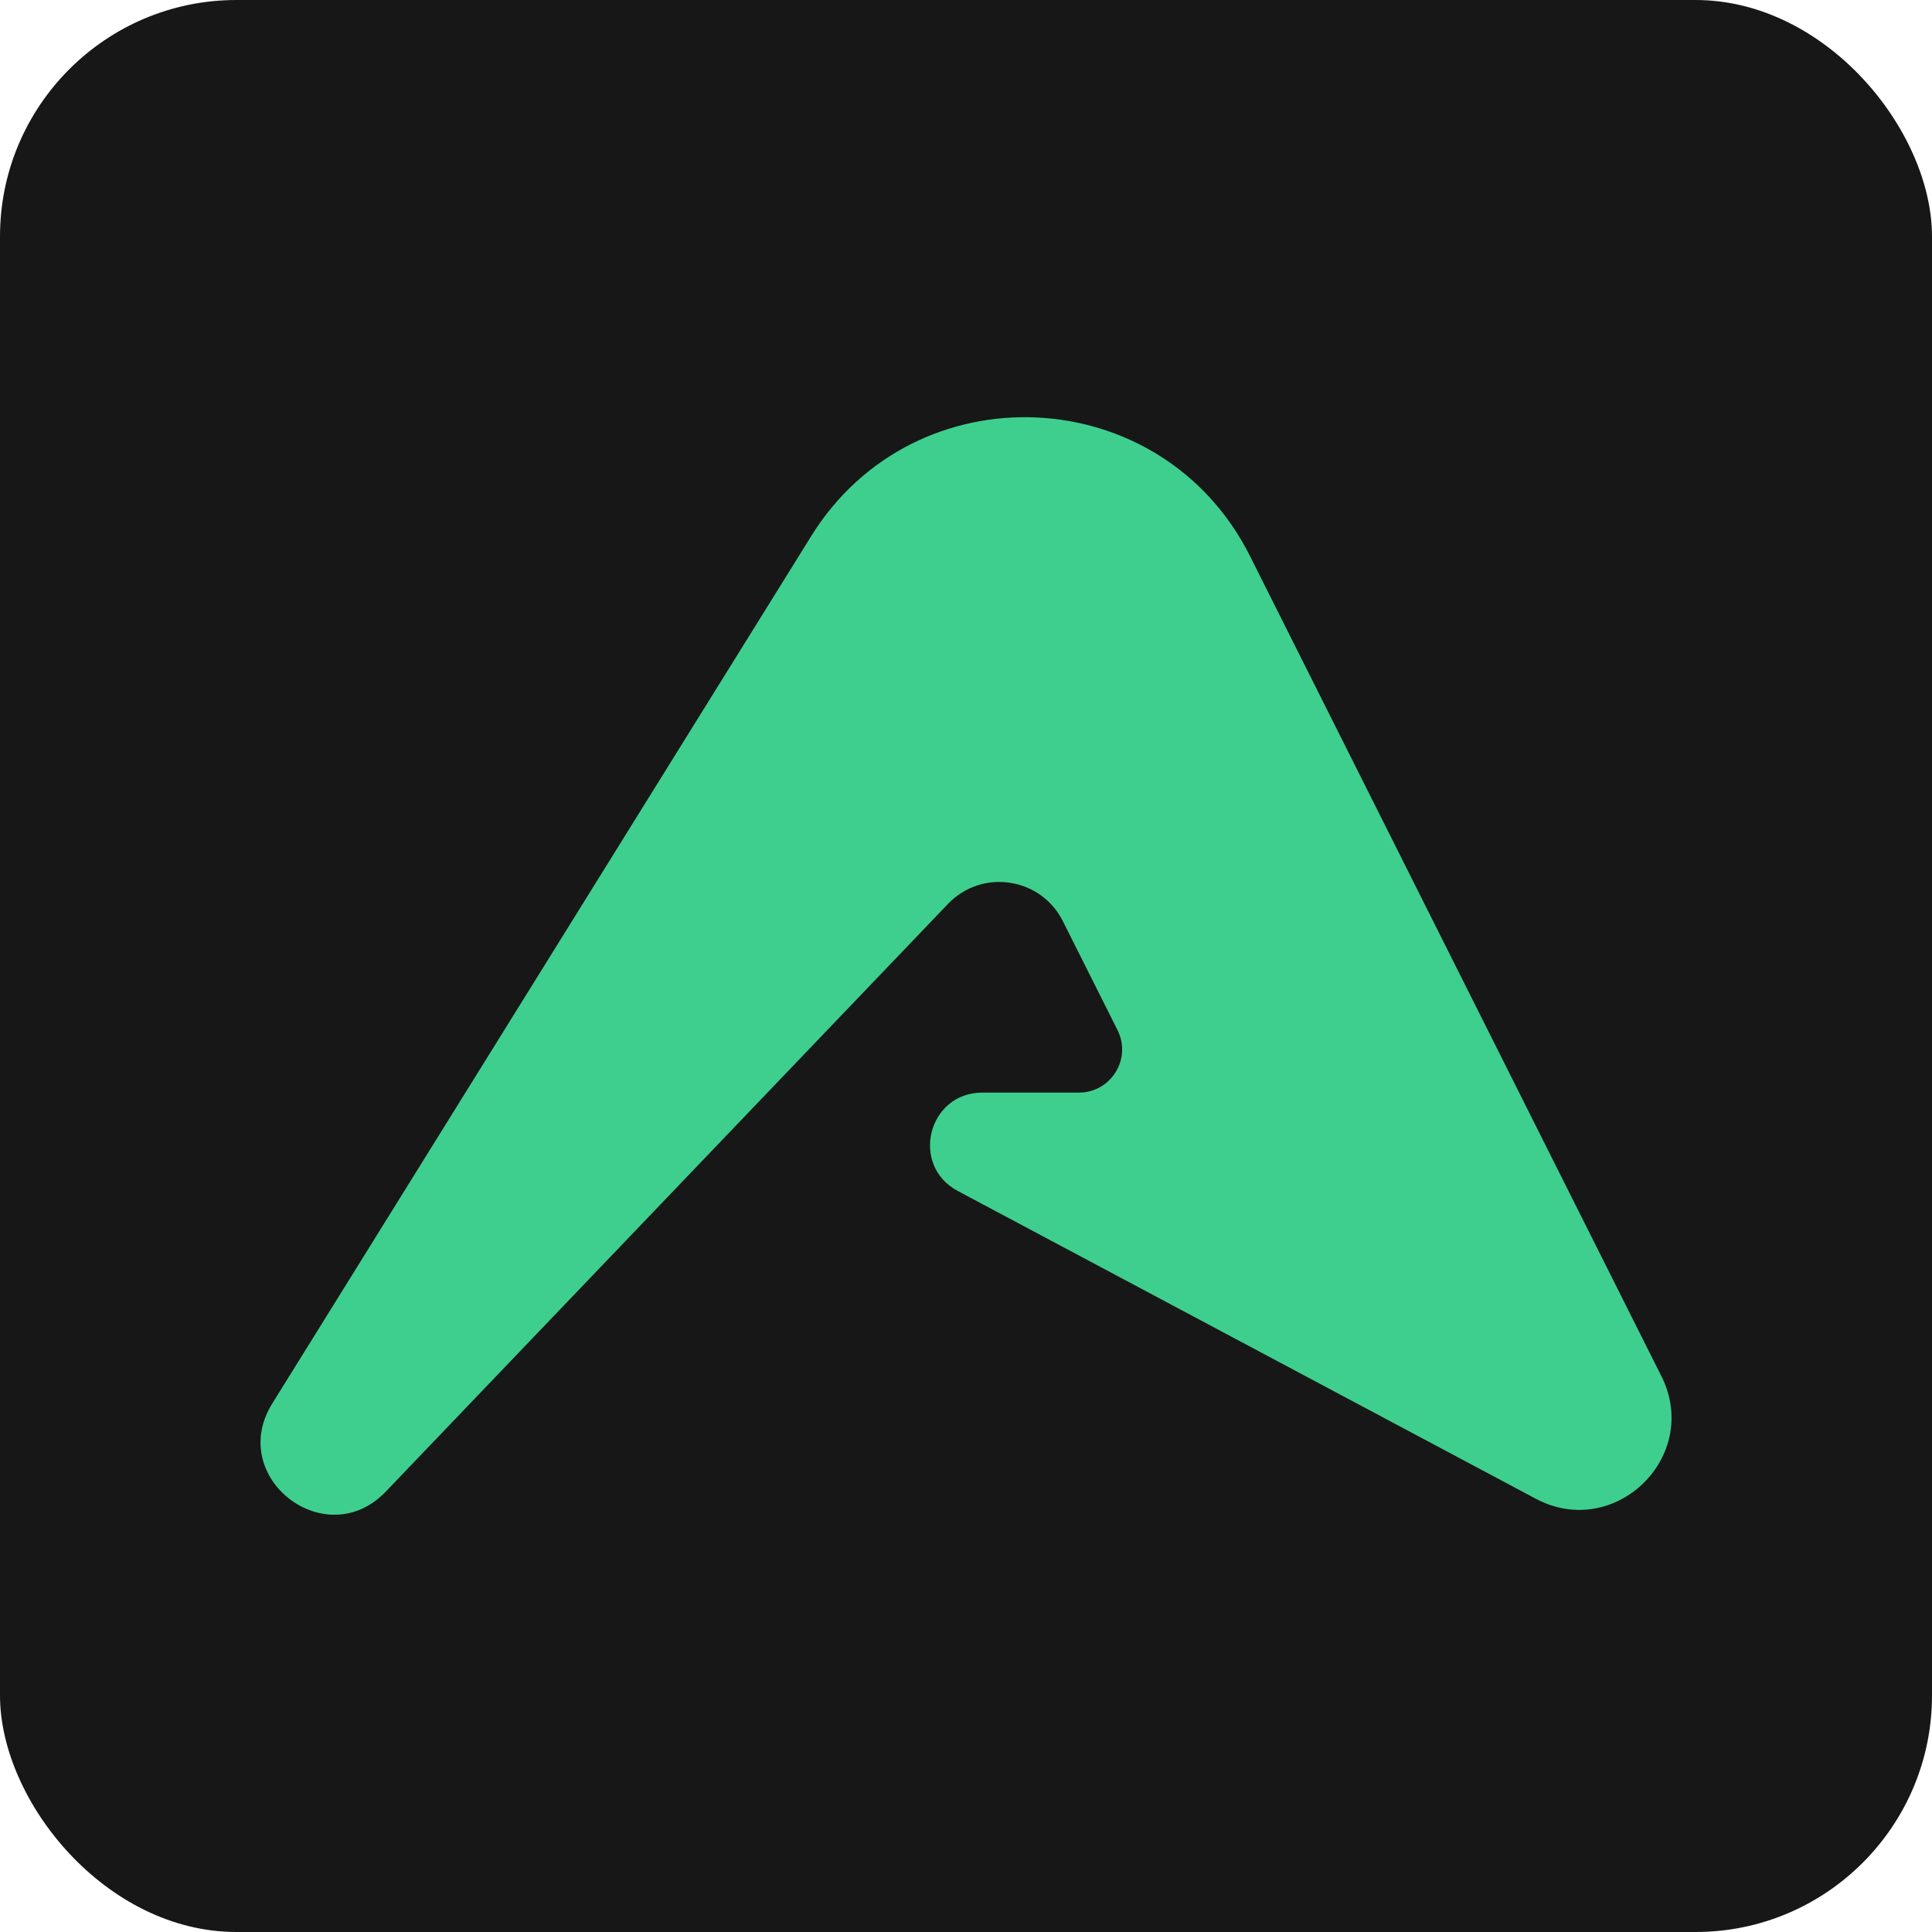
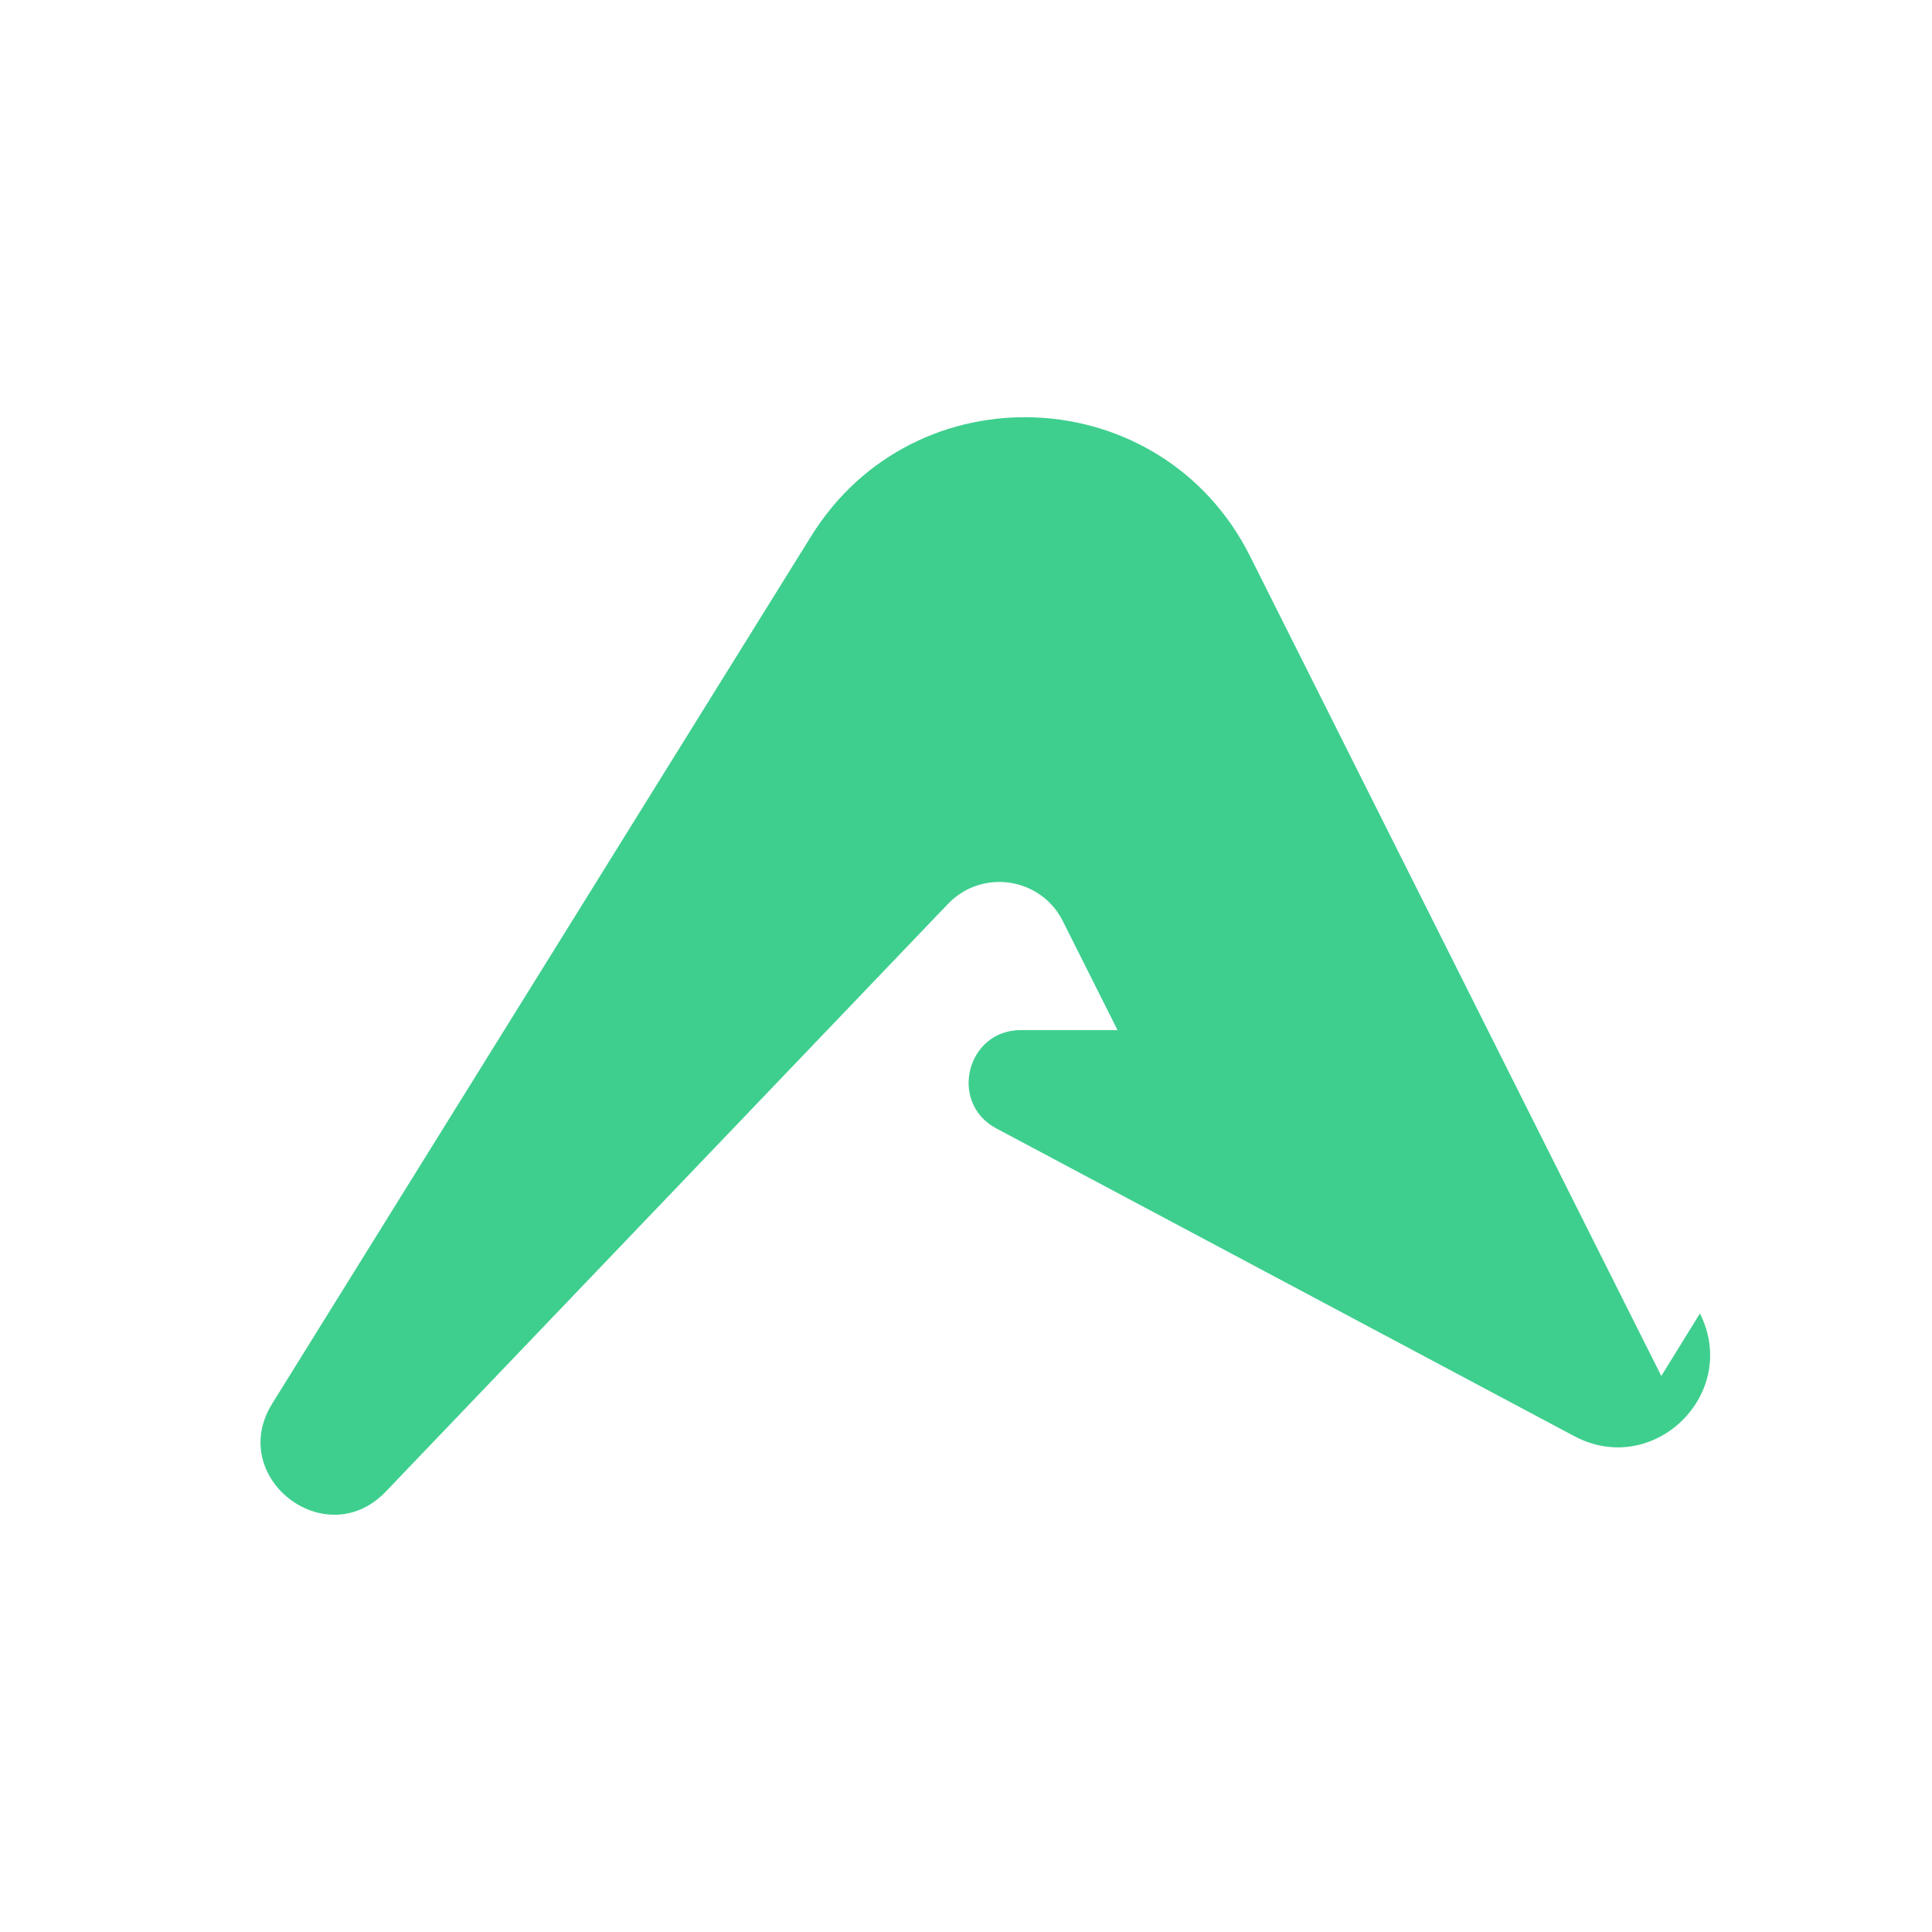
<svg xmlns="http://www.w3.org/2000/svg" id="_レイヤー_1" data-name="レイヤー_1" version="1.1" viewBox="0 0 512 512">
  <defs>
    <style>
      .st0 {
        fill: #171717;
      }

      .st1 {
        fill: #3ecf8e;
      }
    </style>
  </defs>
-   <rect class="st0" x="0" y="0" width="512" height="512" rx="62.67" ry="62.67" />
-   <path class="st1" d="M440.26,364.65l-109-217.29c-23.38-46.6-88.77-49.57-116.28-5.29l-142.84,229.9c-12.14,19.54,14.19,39.95,30.09,23.33l148.99-155.75c9-9.41,24.61-7.07,30.45,4.57l14.48,28.86c3.82,7.61-1.71,16.57-10.23,16.57h-25.59c-14.42,0-19.23,19.29-6.51,26.07l153.14,81.54c21.01,11.19,43.99-11.23,33.31-32.51Z" />
+   <path class="st1" d="M440.26,364.65l-109-217.29c-23.38-46.6-88.77-49.57-116.28-5.29l-142.84,229.9c-12.14,19.54,14.19,39.95,30.09,23.33l148.99-155.75c9-9.41,24.61-7.07,30.45,4.57l14.48,28.86h-25.59c-14.42,0-19.23,19.29-6.51,26.07l153.14,81.54c21.01,11.19,43.99-11.23,33.31-32.51Z" />
</svg>